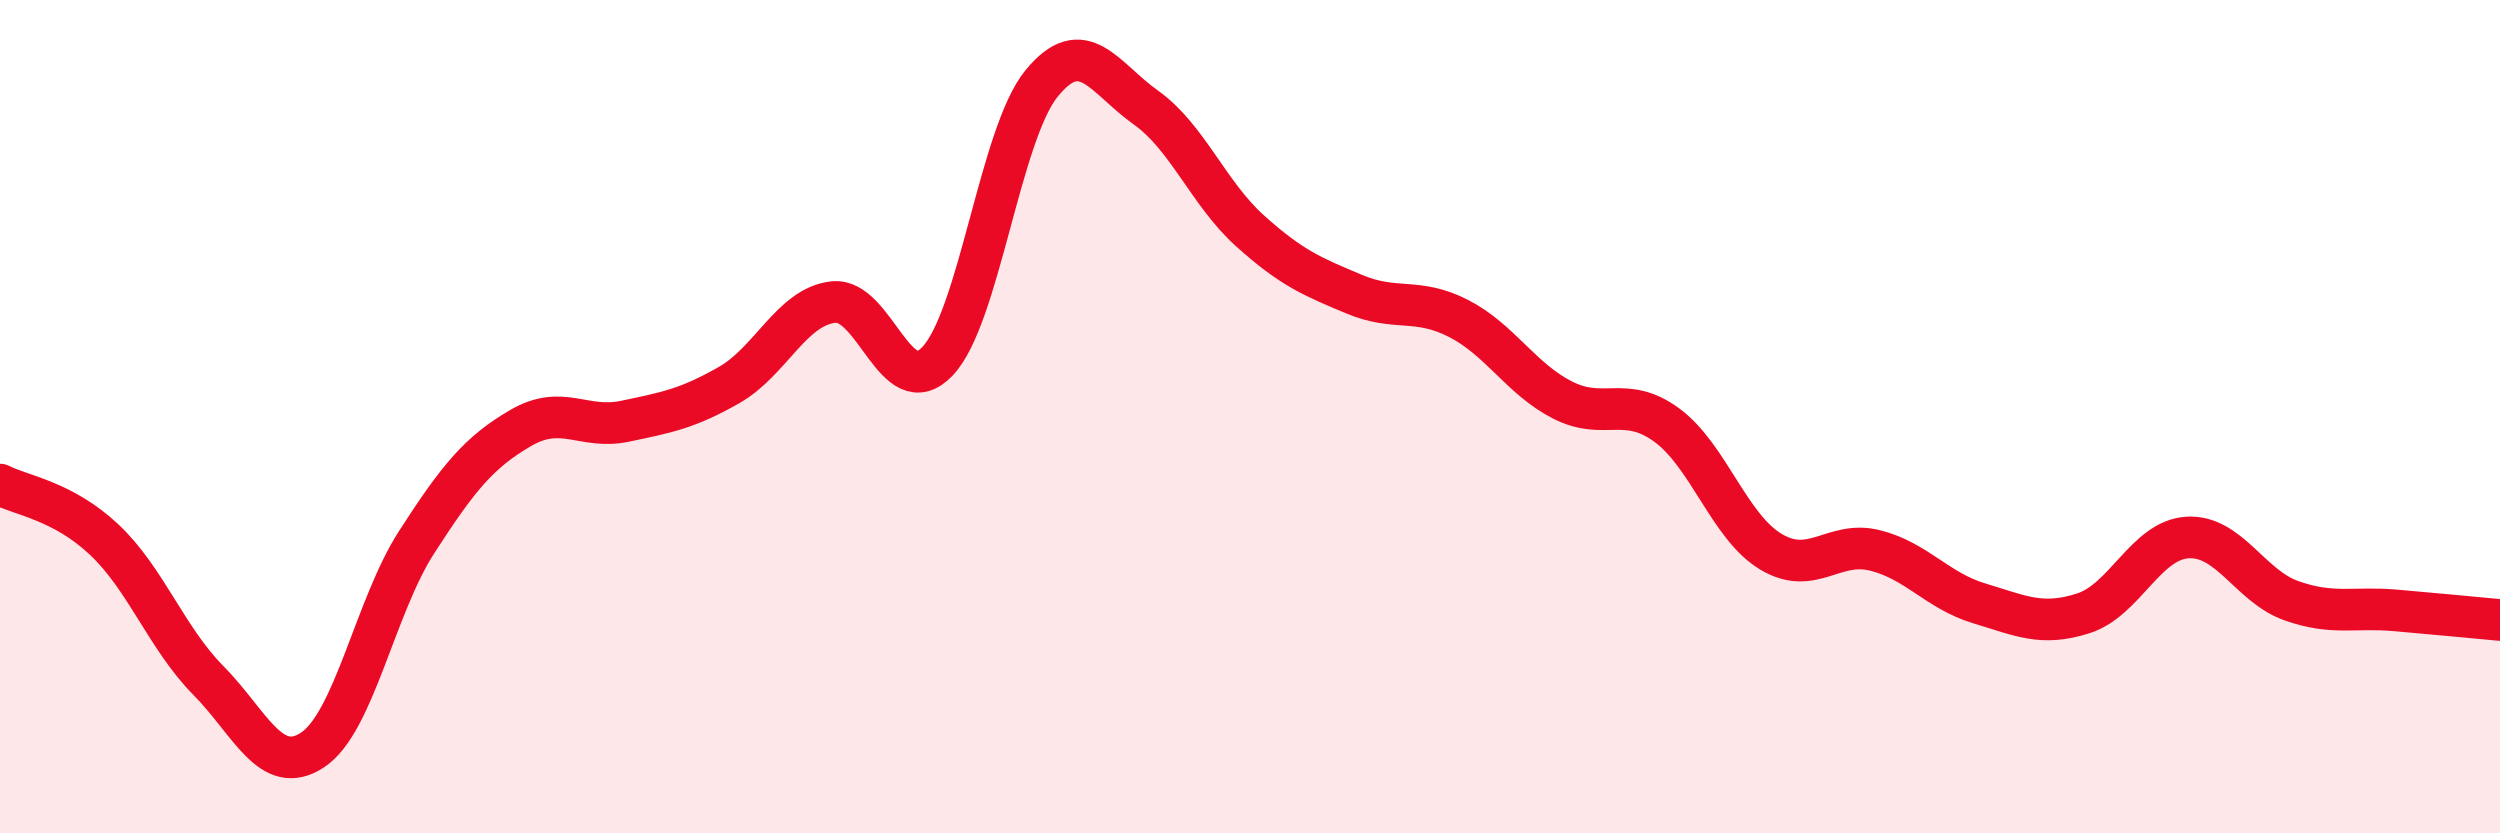
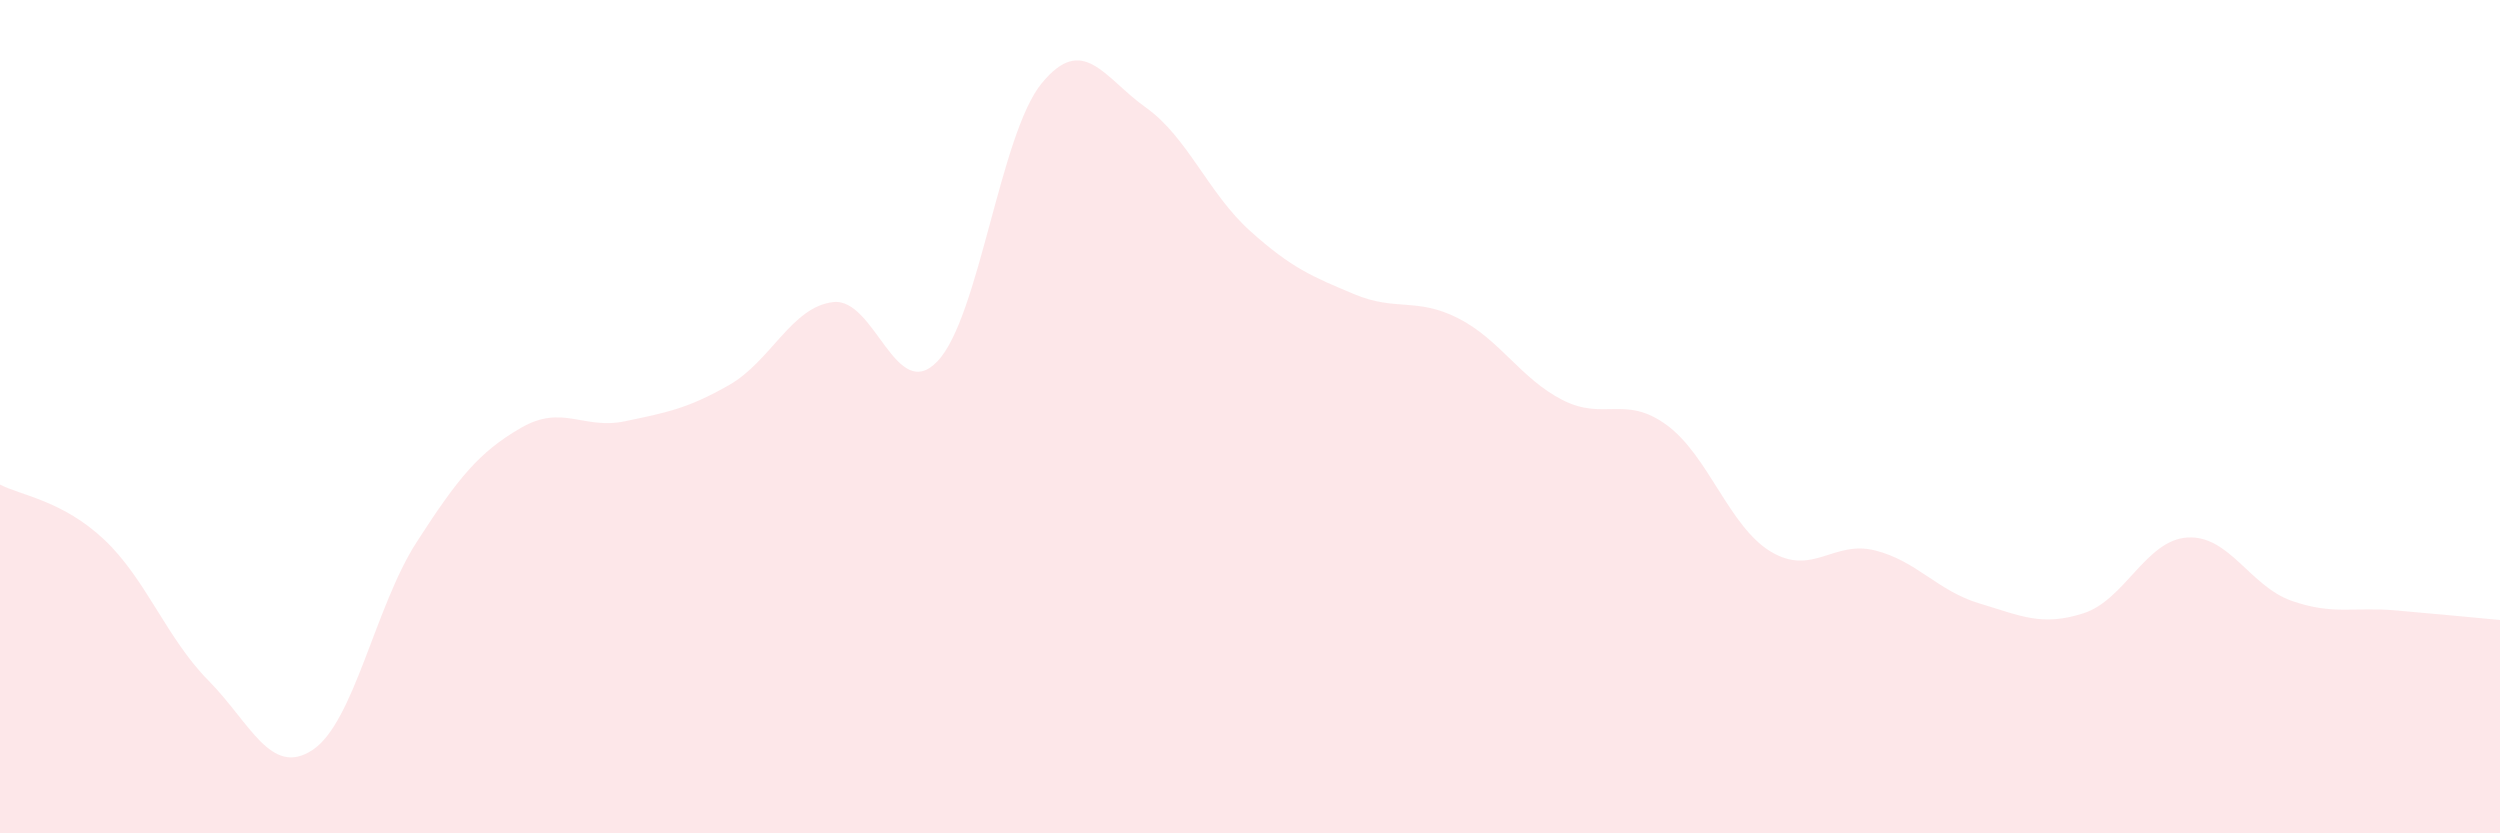
<svg xmlns="http://www.w3.org/2000/svg" width="60" height="20" viewBox="0 0 60 20">
  <path d="M 0,11.63 C 0.5,11.89 1.5,12.01 2.5,12.95 C 3.5,13.89 4,15.32 5,16.33 C 6,17.34 6.5,18.66 7.5,18 C 8.5,17.34 9,14.56 10,13.01 C 11,11.46 11.5,10.85 12.5,10.27 C 13.5,9.69 14,10.32 15,10.11 C 16,9.9 16.5,9.81 17.5,9.24 C 18.5,8.67 19,7.36 20,7.25 C 21,7.14 21.5,9.72 22.5,8.67 C 23.5,7.62 24,3.22 25,2 C 26,0.78 26.5,1.87 27.5,2.58 C 28.5,3.29 29,4.64 30,5.54 C 31,6.44 31.5,6.64 32.5,7.06 C 33.5,7.48 34,7.13 35,7.64 C 36,8.15 36.5,9.09 37.5,9.6 C 38.5,10.11 39,9.47 40,10.2 C 41,10.93 41.5,12.64 42.5,13.24 C 43.5,13.84 44,12.96 45,13.21 C 46,13.46 46.5,14.18 47.5,14.48 C 48.5,14.78 49,15.04 50,14.72 C 51,14.4 51.5,12.96 52.5,12.9 C 53.5,12.84 54,14.07 55,14.42 C 56,14.77 56.5,14.56 57.5,14.65 C 58.5,14.74 59.5,14.83 60,14.88L60 20L0 20Z" fill="#EB0A25" opacity="0.1" stroke-linecap="round" stroke-linejoin="round" />
-   <path d="M 0,11.63 C 0.5,11.89 1.5,12.01 2.5,12.95 C 3.5,13.89 4,15.32 5,16.33 C 6,17.34 6.5,18.66 7.5,18 C 8.5,17.34 9,14.56 10,13.01 C 11,11.46 11.5,10.85 12.5,10.27 C 13.5,9.69 14,10.32 15,10.11 C 16,9.9 16.5,9.81 17.5,9.24 C 18.5,8.67 19,7.36 20,7.25 C 21,7.14 21.5,9.72 22.5,8.67 C 23.5,7.62 24,3.22 25,2 C 26,0.78 26.5,1.87 27.5,2.58 C 28.5,3.29 29,4.64 30,5.54 C 31,6.44 31.5,6.64 32.5,7.06 C 33.5,7.48 34,7.13 35,7.64 C 36,8.15 36.5,9.09 37.5,9.6 C 38.5,10.11 39,9.47 40,10.2 C 41,10.93 41.5,12.64 42.5,13.24 C 43.5,13.84 44,12.96 45,13.21 C 46,13.46 46.5,14.18 47.5,14.48 C 48.5,14.78 49,15.04 50,14.72 C 51,14.4 51.5,12.96 52.5,12.9 C 53.5,12.84 54,14.07 55,14.42 C 56,14.77 56.5,14.56 57.5,14.65 C 58.5,14.74 59.5,14.83 60,14.88" stroke="#EB0A25" stroke-width="1" fill="none" stroke-linecap="round" stroke-linejoin="round" />
</svg>